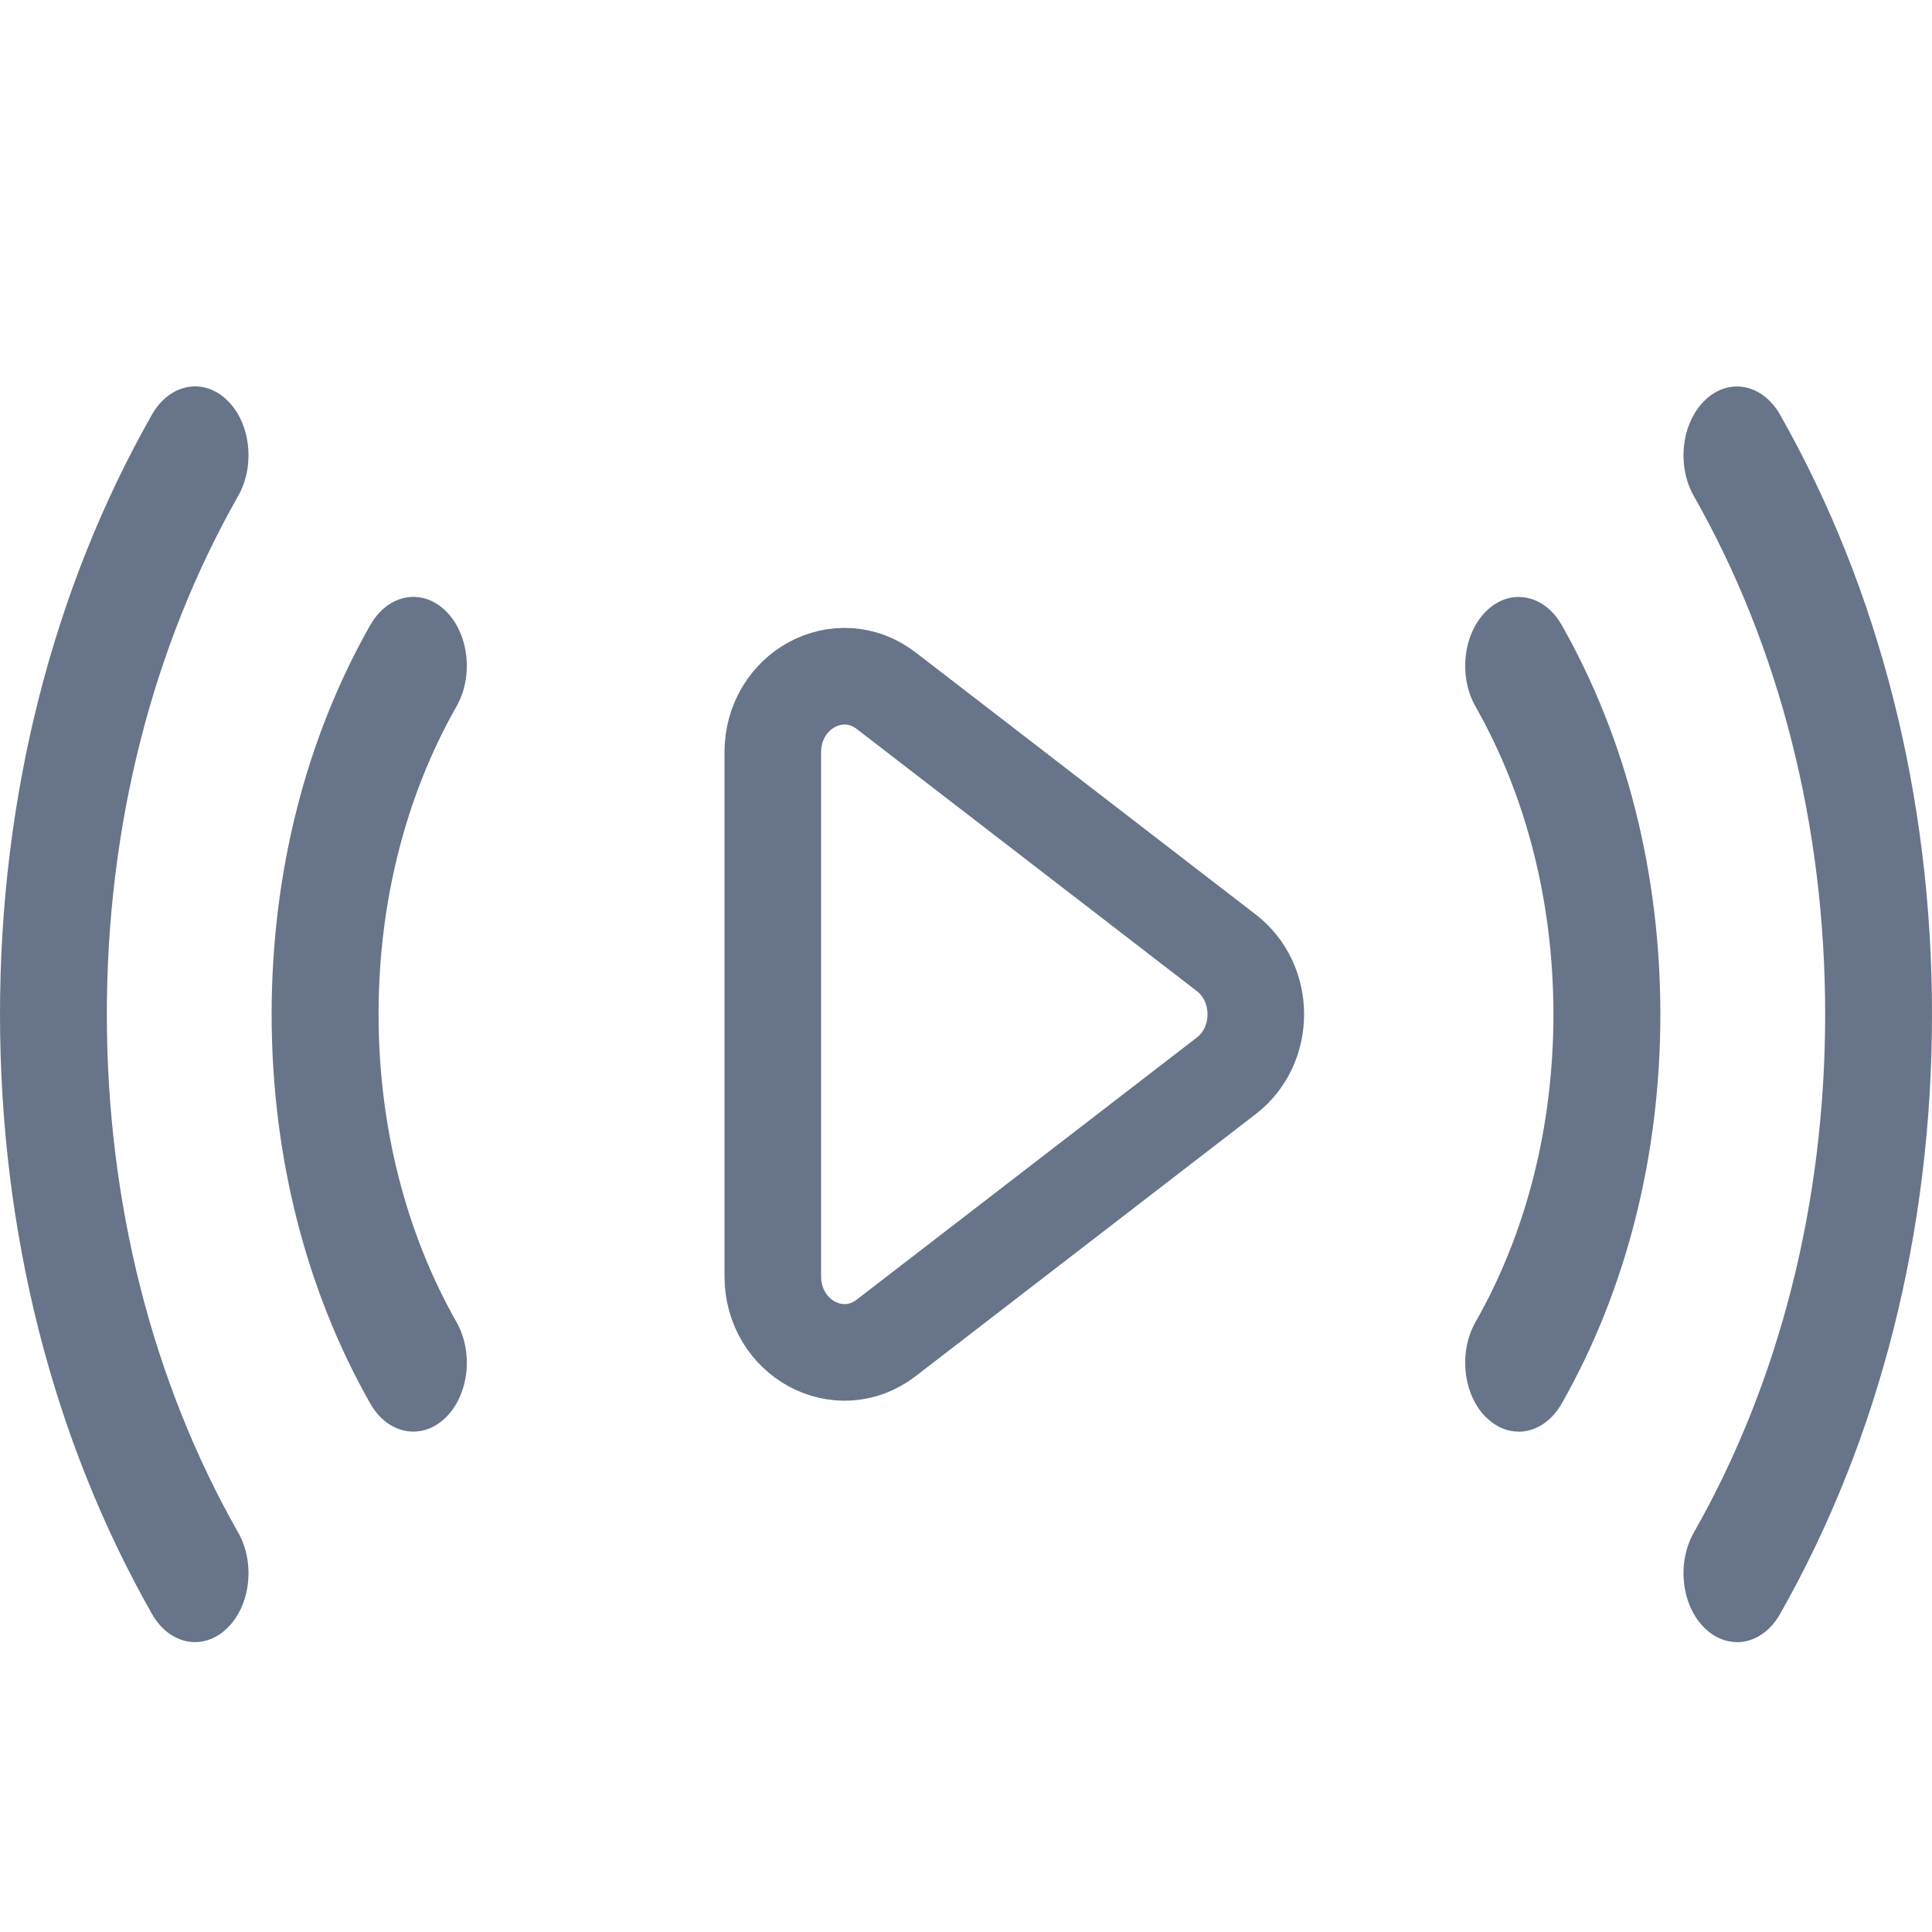
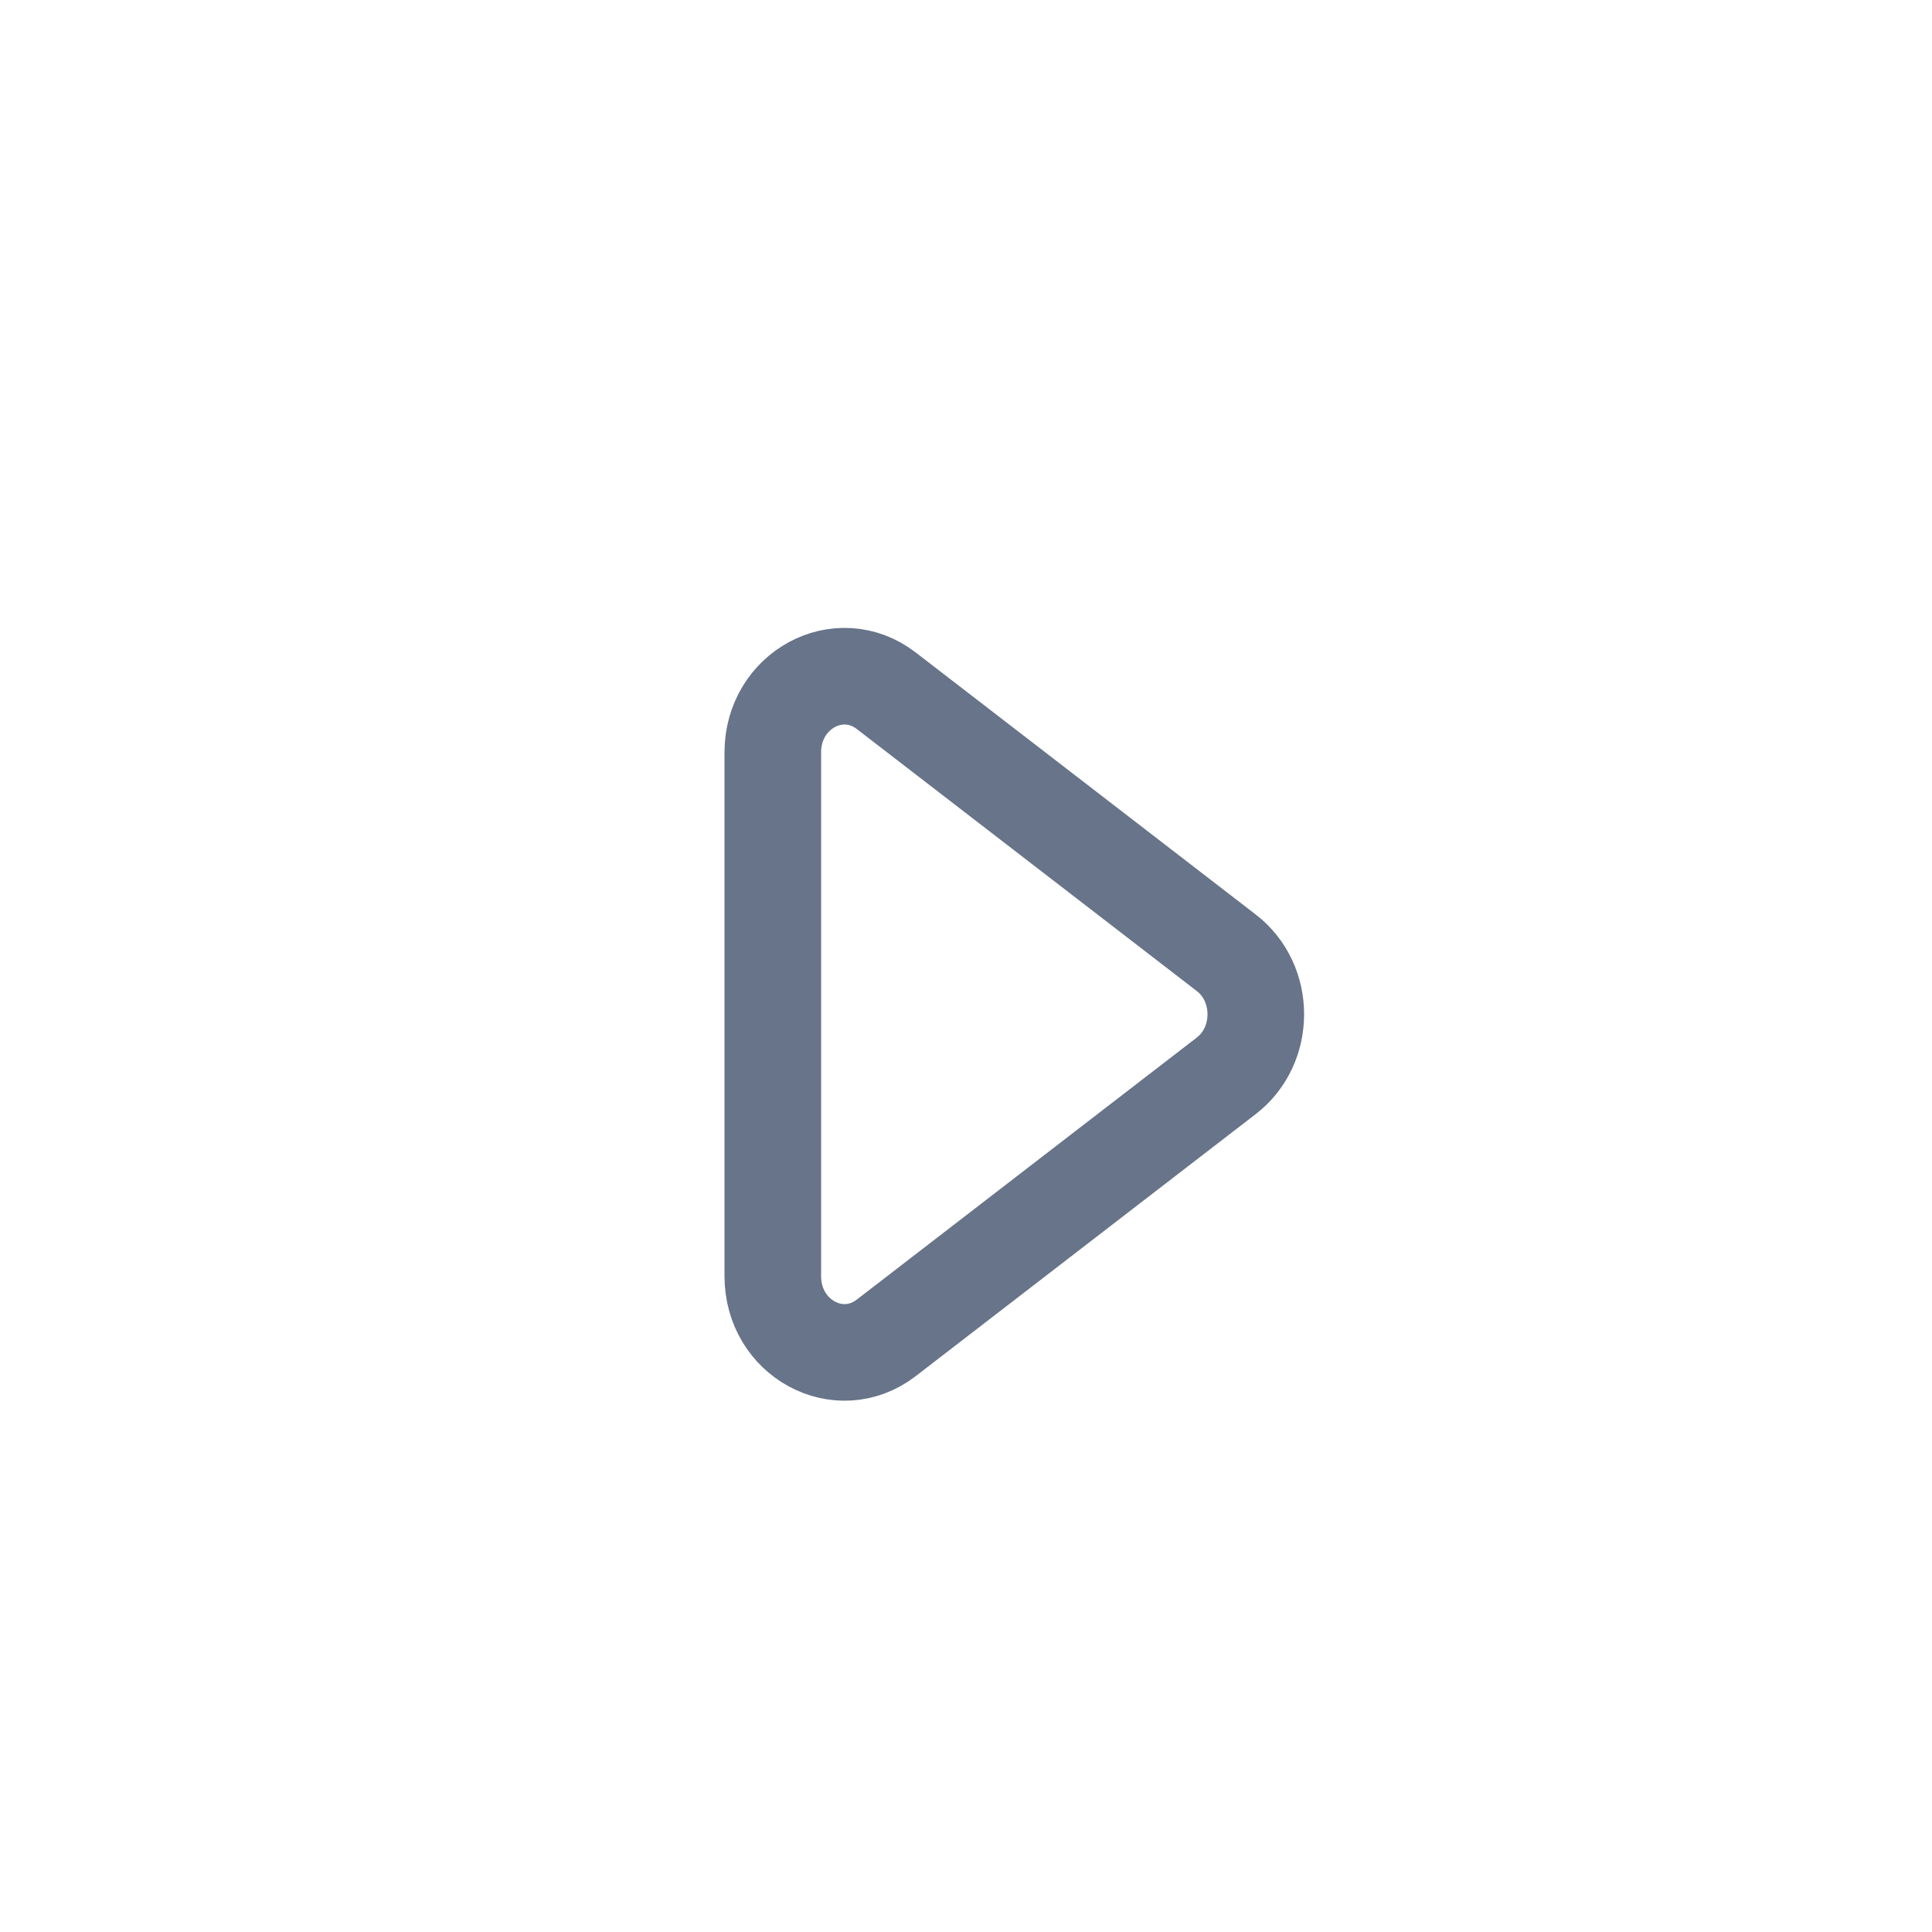
<svg xmlns="http://www.w3.org/2000/svg" width="20" height="20" viewBox="0 0 20 20" fill="none">
  <g id="109_ç´æ­ä¸­ 1" opacity="0.6">
    <path id="Vector" d="M12.694 9.863L9.175 7.151C8.685 6.774 8 7.146 8 7.789V13.211C8 13.854 8.685 14.226 9.175 13.849L12.694 11.137C13.102 10.823 13.102 10.177 12.694 9.863V9.863Z" stroke="#02183A" />
-     <path id="Vector_2" d="M17.981 16.999C17.867 16.999 17.753 16.954 17.654 16.861C17.407 16.628 17.354 16.182 17.535 15.864C18.424 14.3 18.894 12.445 18.894 10.5C18.894 8.555 18.424 6.7 17.535 5.136C17.354 4.818 17.407 4.372 17.654 4.139C17.9 3.906 18.246 3.975 18.427 4.293C19.456 6.104 20 8.25 20 10.5C20 12.751 19.456 14.897 18.427 16.708C18.319 16.899 18.151 17 17.98 17L17.981 16.999ZM15.72 14.82C15.607 14.82 15.493 14.775 15.394 14.682C15.147 14.45 15.094 14.003 15.275 13.685C15.803 12.757 16.081 11.655 16.081 10.5C16.081 9.345 15.802 8.243 15.275 7.315C15.094 6.997 15.147 6.55 15.394 6.318C15.64 6.085 15.986 6.153 16.167 6.471C16.835 7.647 17.188 9.04 17.188 10.5C17.188 11.961 16.835 13.354 16.167 14.529C16.058 14.72 15.891 14.821 15.72 14.821L15.72 14.82ZM2.02 16.999C1.849 16.999 1.681 16.898 1.573 16.707C0.544 14.896 0 12.75 0 10.5C0 8.249 0.544 6.103 1.573 4.292C1.754 3.974 2.1 3.905 2.346 4.138C2.593 4.371 2.646 4.817 2.465 5.135C1.576 6.7 1.106 8.554 1.106 10.499C1.106 12.444 1.576 14.299 2.465 15.864C2.646 16.181 2.593 16.628 2.346 16.86C2.248 16.954 2.133 16.999 2.019 16.999L2.02 16.999ZM4.28 14.82C4.109 14.82 3.941 14.72 3.833 14.529C3.165 13.353 2.812 11.96 2.812 10.5C2.812 9.039 3.165 7.646 3.833 6.471C4.014 6.153 4.36 6.084 4.606 6.317C4.853 6.55 4.906 6.996 4.725 7.314C4.197 8.243 3.919 9.344 3.919 10.499C3.919 11.654 4.198 12.756 4.725 13.685C4.906 14.003 4.853 14.449 4.606 14.682C4.508 14.775 4.393 14.82 4.279 14.82L4.28 14.82Z" fill="#02183A" />
  </g>
</svg>